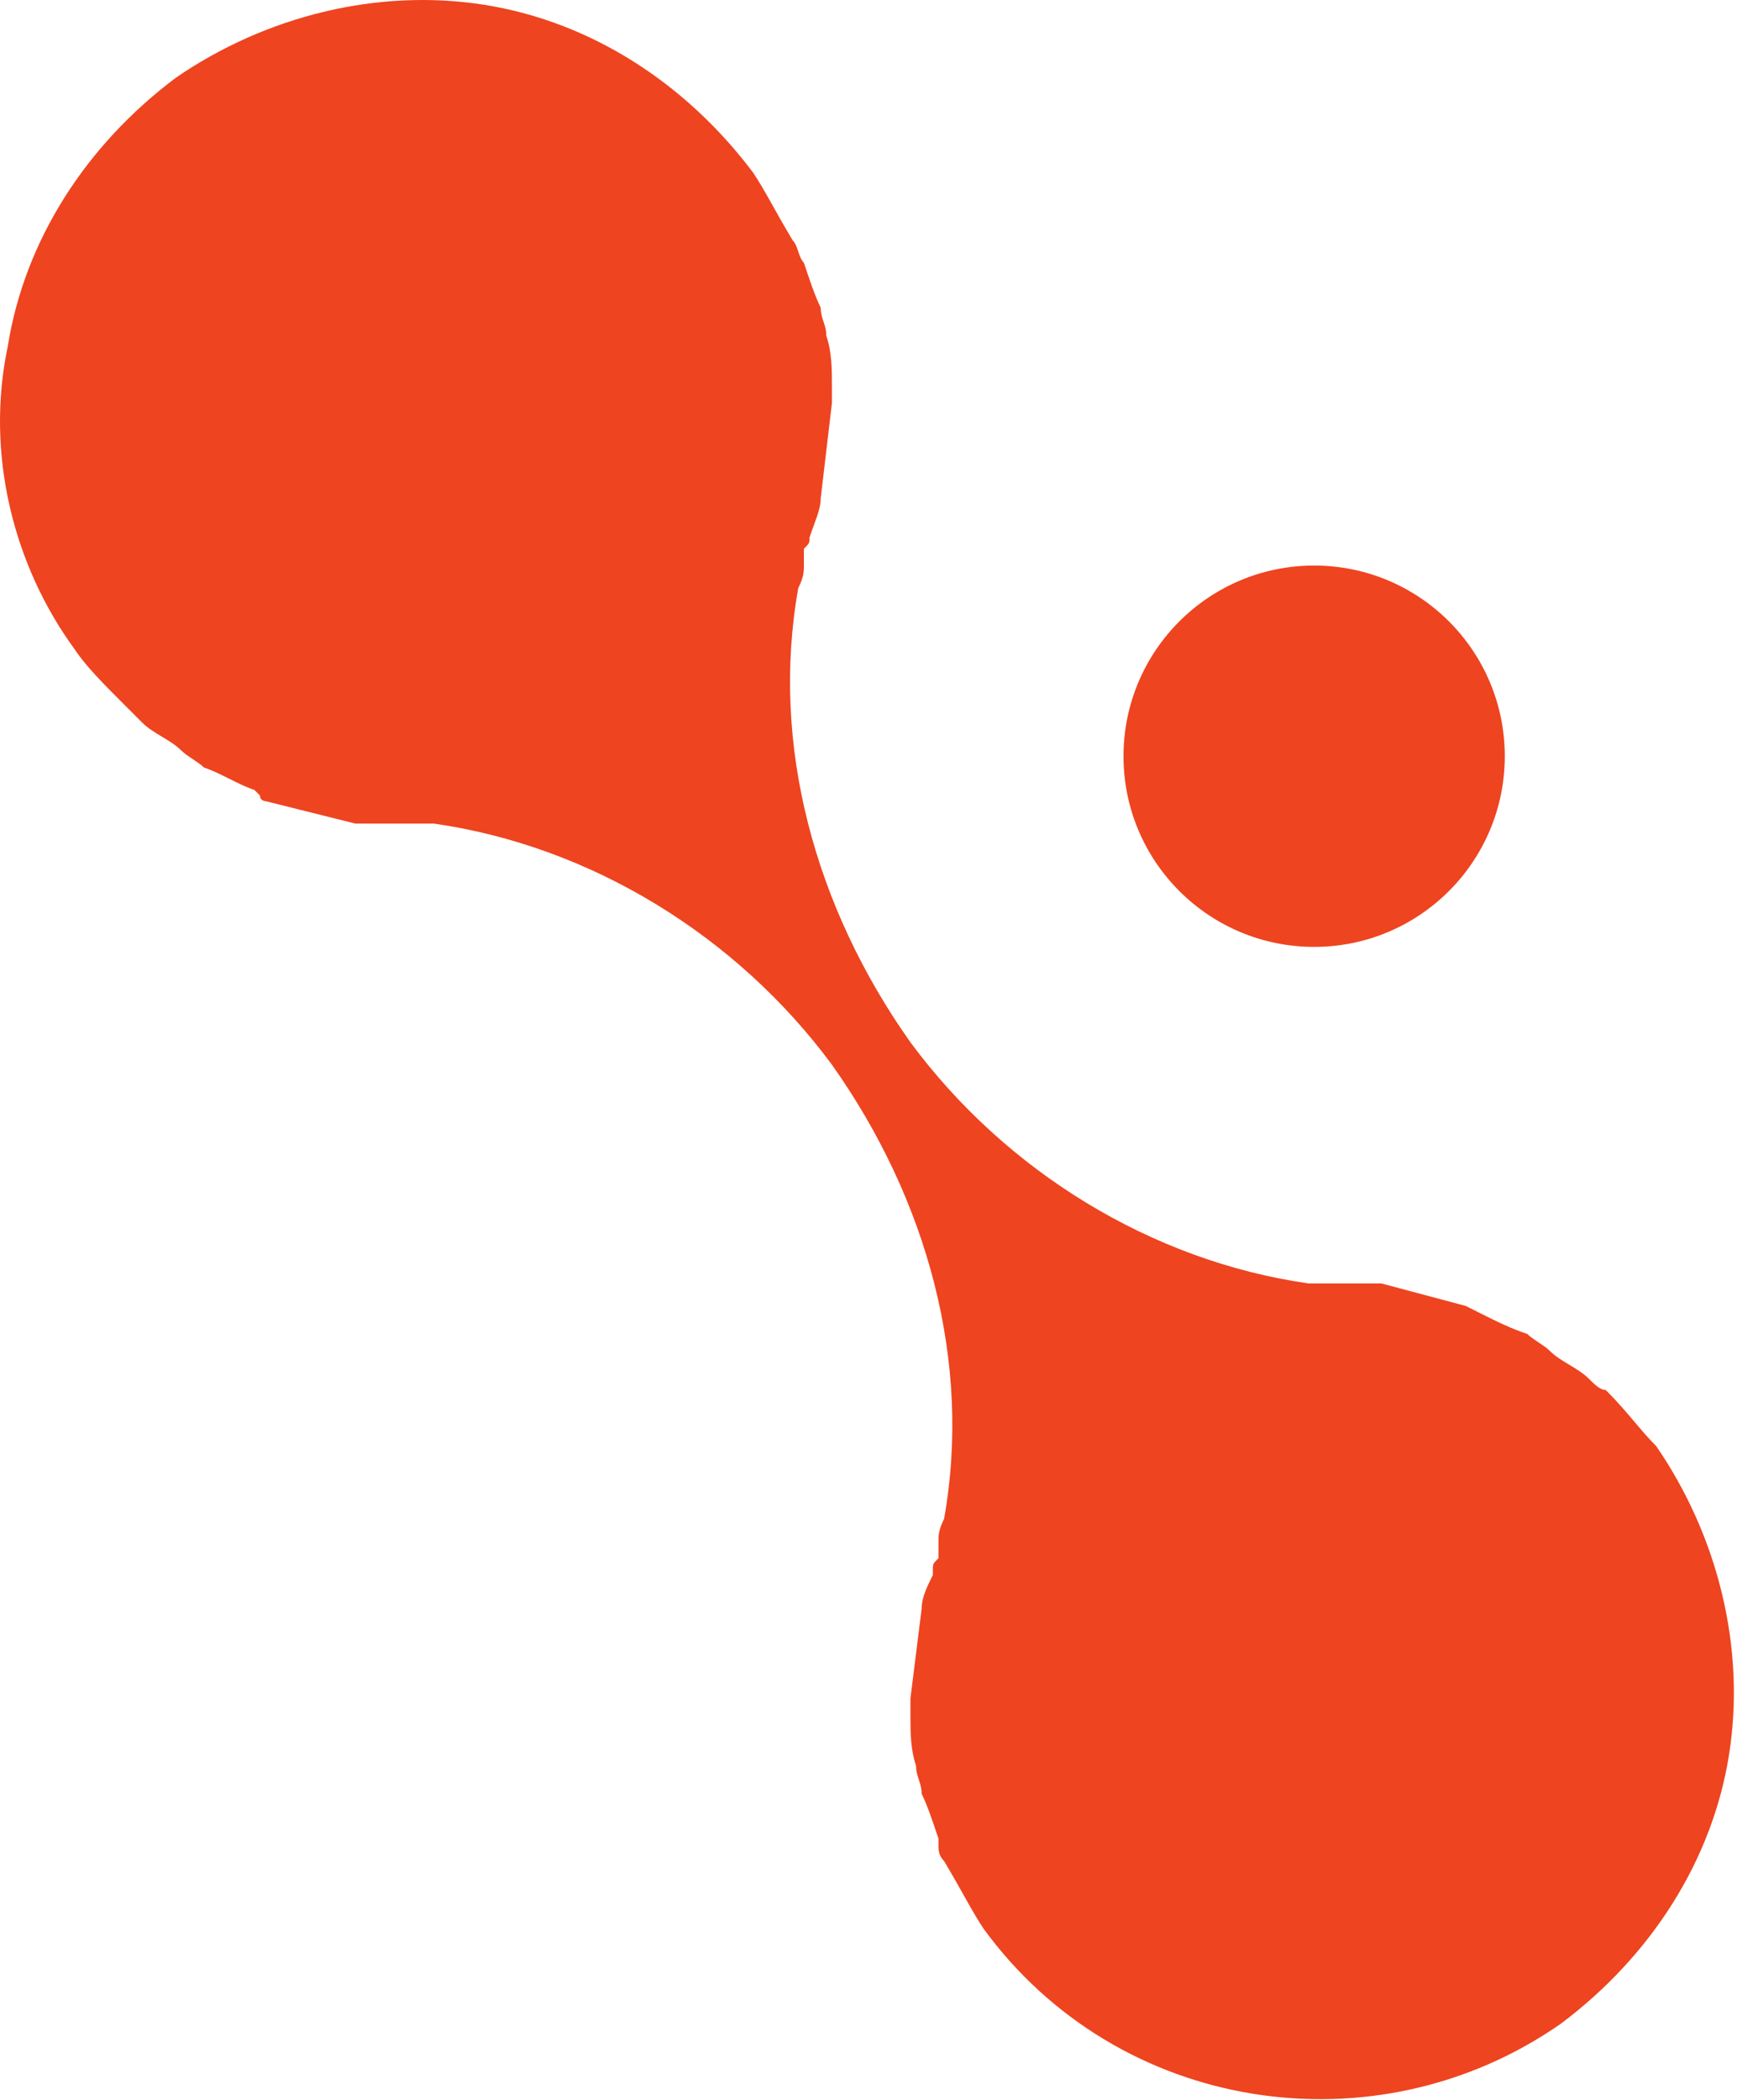
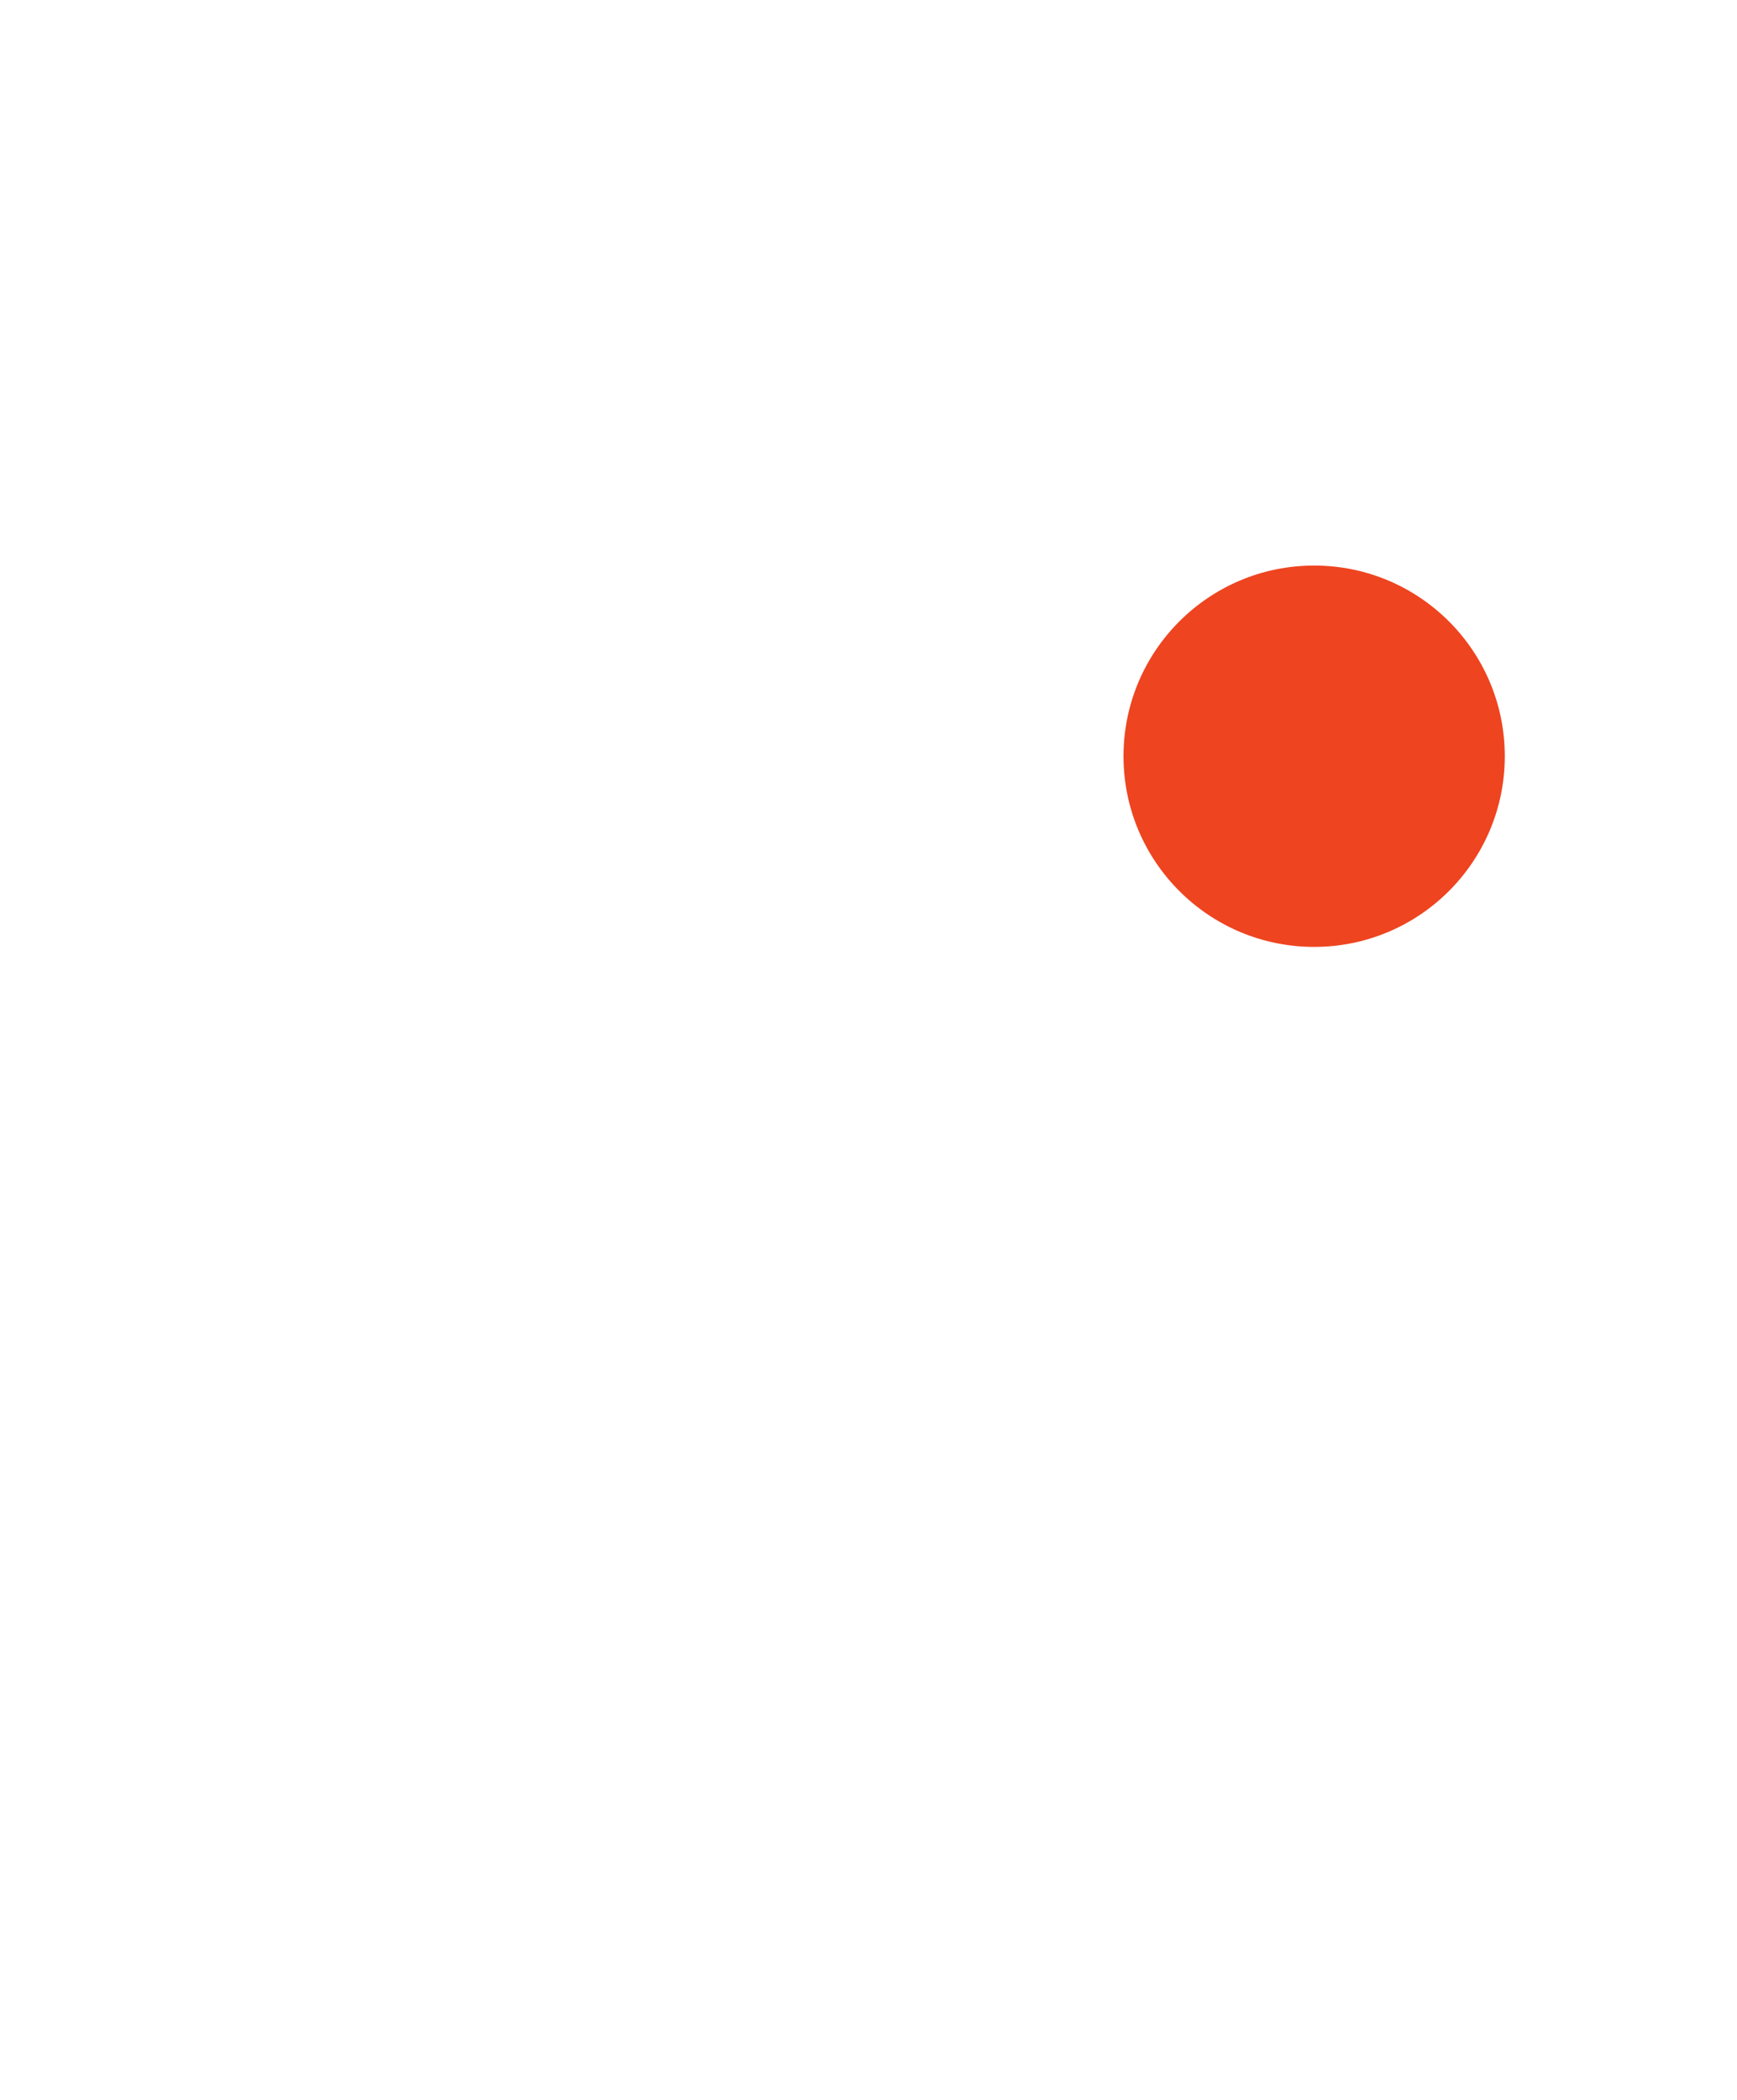
<svg xmlns="http://www.w3.org/2000/svg" width="115" height="139" viewBox="0 0 115 139" fill="none">
-   <path d="M0.508 22.963C1.622 15.91 5.705 9.599 11.645 5.144C17.584 1.061 25.009 -0.795 32.062 0.318C39.116 1.432 45.427 5.516 49.881 11.455C50.624 12.569 51.366 14.054 52.48 15.91C52.851 16.281 52.851 17.024 53.222 17.395C53.594 18.509 53.965 19.622 54.336 20.365C54.336 21.107 54.707 21.478 54.707 22.221C55.079 23.334 55.079 24.448 55.079 25.562V26.304V26.676L54.336 32.986C54.336 33.729 53.965 34.471 53.594 35.585C53.594 35.956 53.594 35.956 53.222 36.328C53.222 36.328 53.222 36.328 53.222 36.699V37.07V37.441C53.222 37.812 53.222 38.184 52.851 38.926C50.995 49.321 53.965 60.086 60.276 68.996C66.587 77.534 76.239 83.474 86.633 84.959H87.004H87.376C87.747 84.959 88.118 84.959 88.489 84.959C88.861 84.959 88.86 84.959 89.232 84.959H89.974C90.345 84.959 91.088 84.959 91.459 84.959L97.028 86.444L97.77 86.815C99.255 87.557 99.997 87.928 101.111 88.3C101.482 88.671 102.225 89.042 102.596 89.413C103.338 90.156 104.452 90.527 105.195 91.269C105.566 91.641 105.937 92.012 106.308 92.012C107.793 93.497 108.536 94.611 109.649 95.724C113.733 101.664 115.589 109.089 114.475 116.142C113.362 123.195 109.278 129.506 103.339 133.961C91.088 142.499 74.011 139.901 65.102 127.65C64.359 126.536 63.617 125.051 62.503 123.195C62.132 122.824 62.132 122.453 62.132 122.082V121.71C61.761 120.597 61.389 119.483 61.018 118.74C61.018 117.998 60.647 117.627 60.647 116.884C60.276 115.771 60.276 114.657 60.276 113.543C60.276 113.172 60.276 113.172 60.276 112.801V112.43L61.018 106.49C61.018 105.747 61.389 105.005 61.761 104.263V103.891C61.761 103.52 61.761 103.52 62.132 103.149V102.778V102.406V102.035C62.132 101.664 62.132 101.293 62.503 100.55C64.359 90.156 61.39 79.39 55.079 70.481C48.768 61.942 39.116 56.003 28.721 54.518H28.35H27.979C27.608 54.518 27.236 54.518 26.865 54.518C26.494 54.518 26.123 54.518 25.752 54.518C25.38 54.518 25.009 54.518 25.009 54.518C24.638 54.518 24.267 54.518 23.524 54.518L17.584 53.033C17.584 53.033 17.213 53.033 17.213 52.662L16.842 52.29C15.728 51.919 14.615 51.177 13.501 50.806C13.13 50.434 12.387 50.063 12.016 49.692C11.274 48.949 10.16 48.578 9.417 47.836C9.046 47.465 8.675 47.093 8.304 46.722C6.819 45.237 5.705 44.123 4.963 43.01C0.879 37.441 -0.977 30.017 0.508 22.963Z" fill="#EE4420" />
  <path d="M87.005 62.681C93.975 62.681 99.626 57.03 99.626 50.059C99.626 43.088 93.975 37.438 87.005 37.438C80.034 37.438 74.383 43.088 74.383 50.059C74.383 57.03 80.034 62.681 87.005 62.681Z" fill="#EE4420" />
</svg>